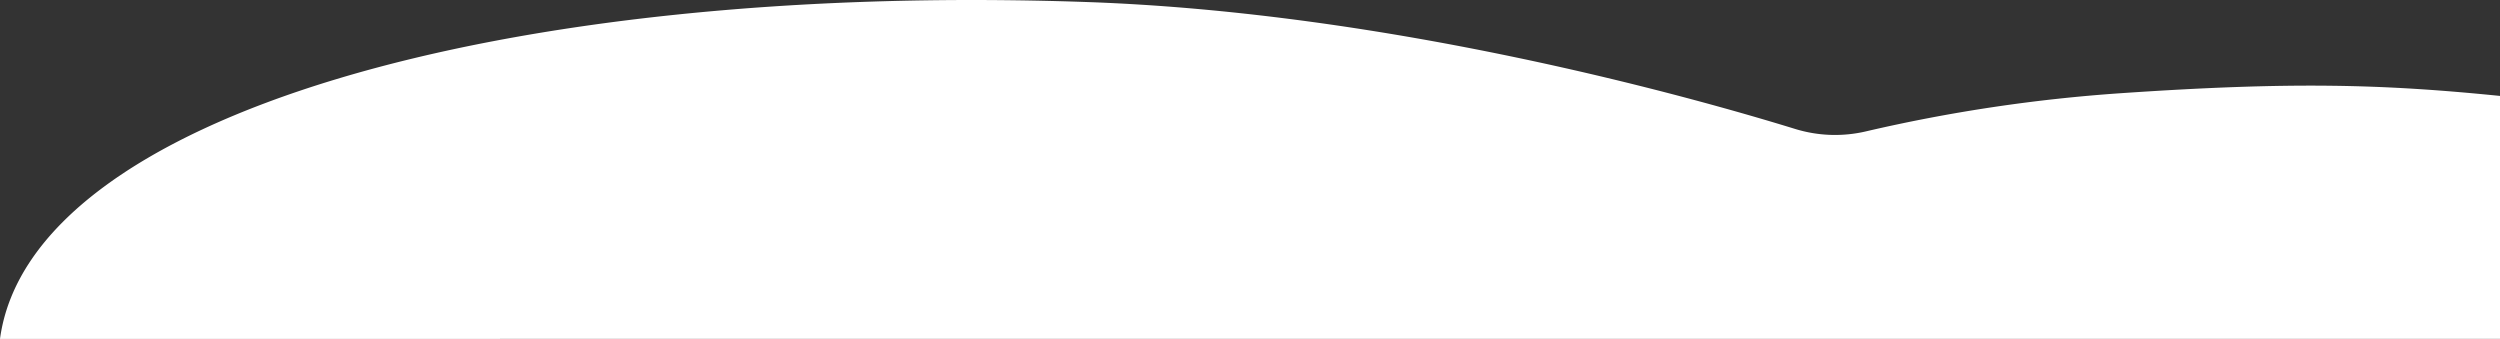
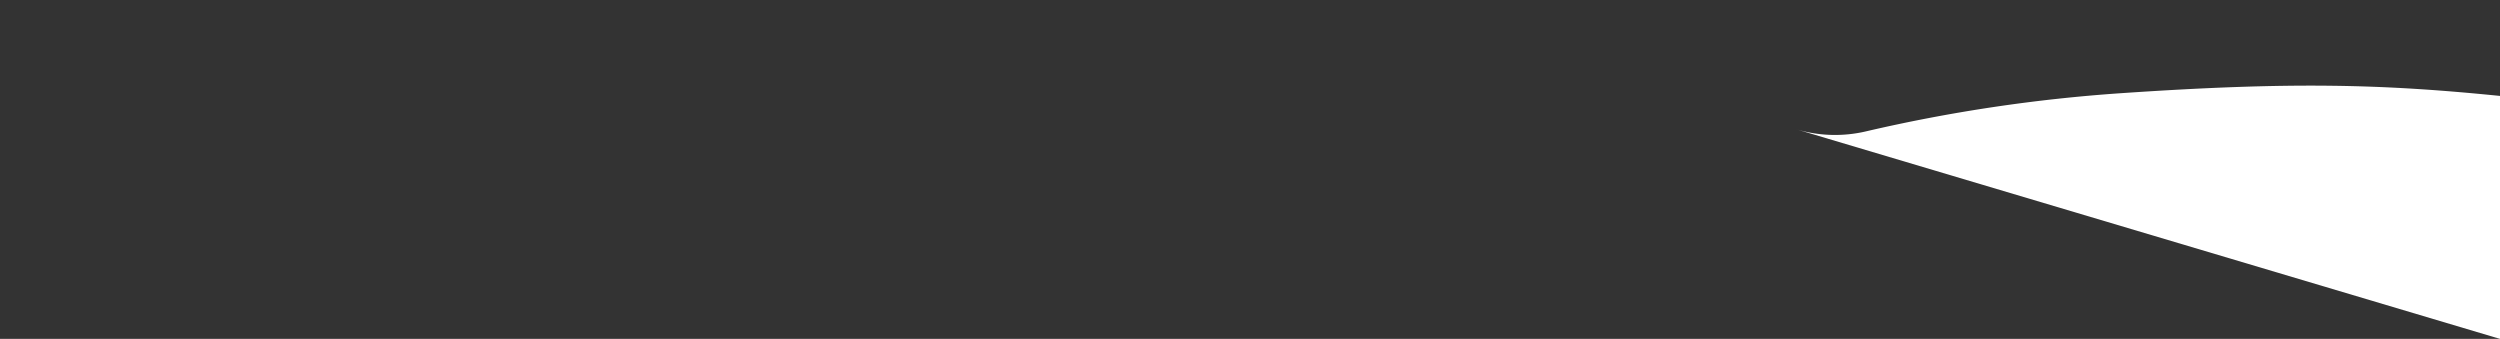
<svg xmlns="http://www.w3.org/2000/svg" width="1366" height="185.17" viewBox="0 0 1366 185.17">
  <rect x="0" y="0" width="1366" height="185.17" fill="#333333" stroke="none" />
-   <path id="パス_1011" data-name="パス 1011" d="M1592.671,377.753V244.995c-64.369-6.469-113.631-7.853-206.835-1.508a878.152,878.152,0,0,0-139.431,20.84,74.006,74.006,0,0,1-38.907-1.3c-55.393-17.067-219.958-63.523-387.127-69.339-317.475-11.045-577.152,61.886-593.7,184.07Z" transform="translate(-226.671 -192.583)" fill="#fff" />
+   <path id="パス_1011" data-name="パス 1011" d="M1592.671,377.753V244.995c-64.369-6.469-113.631-7.853-206.835-1.508a878.152,878.152,0,0,0-139.431,20.84,74.006,74.006,0,0,1-38.907-1.3Z" transform="translate(-226.671 -192.583)" fill="#fff" />
</svg>